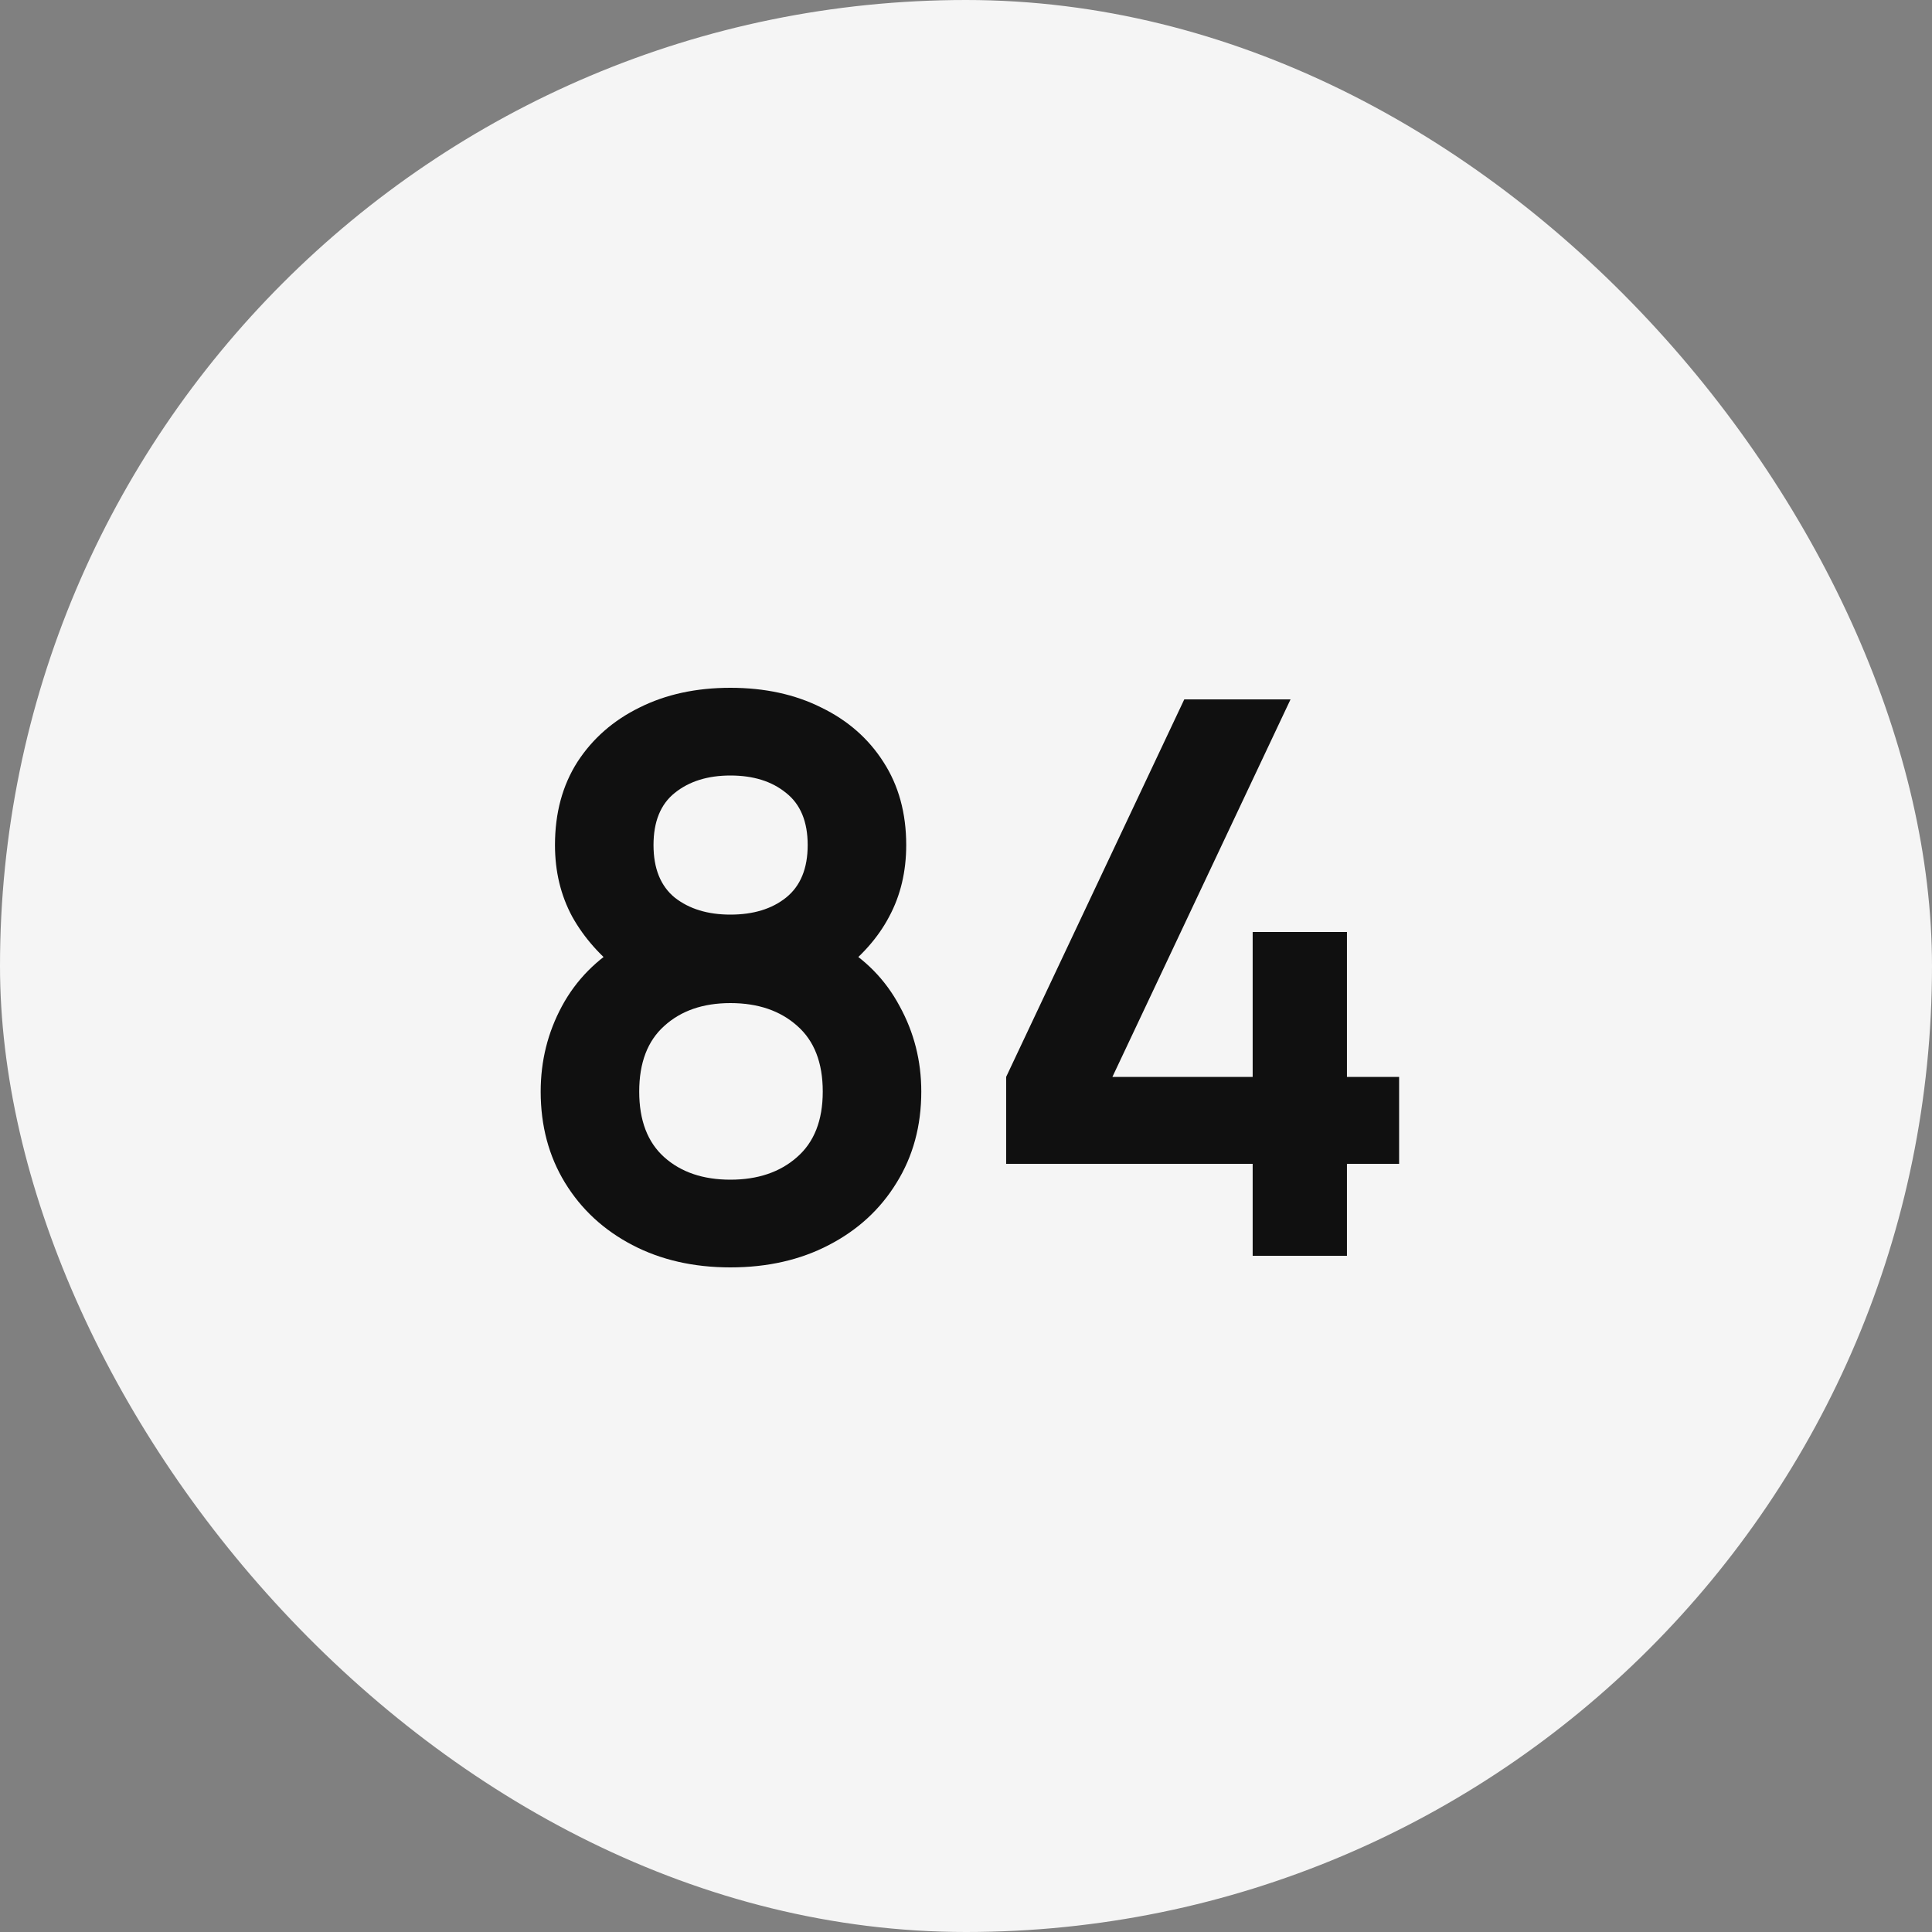
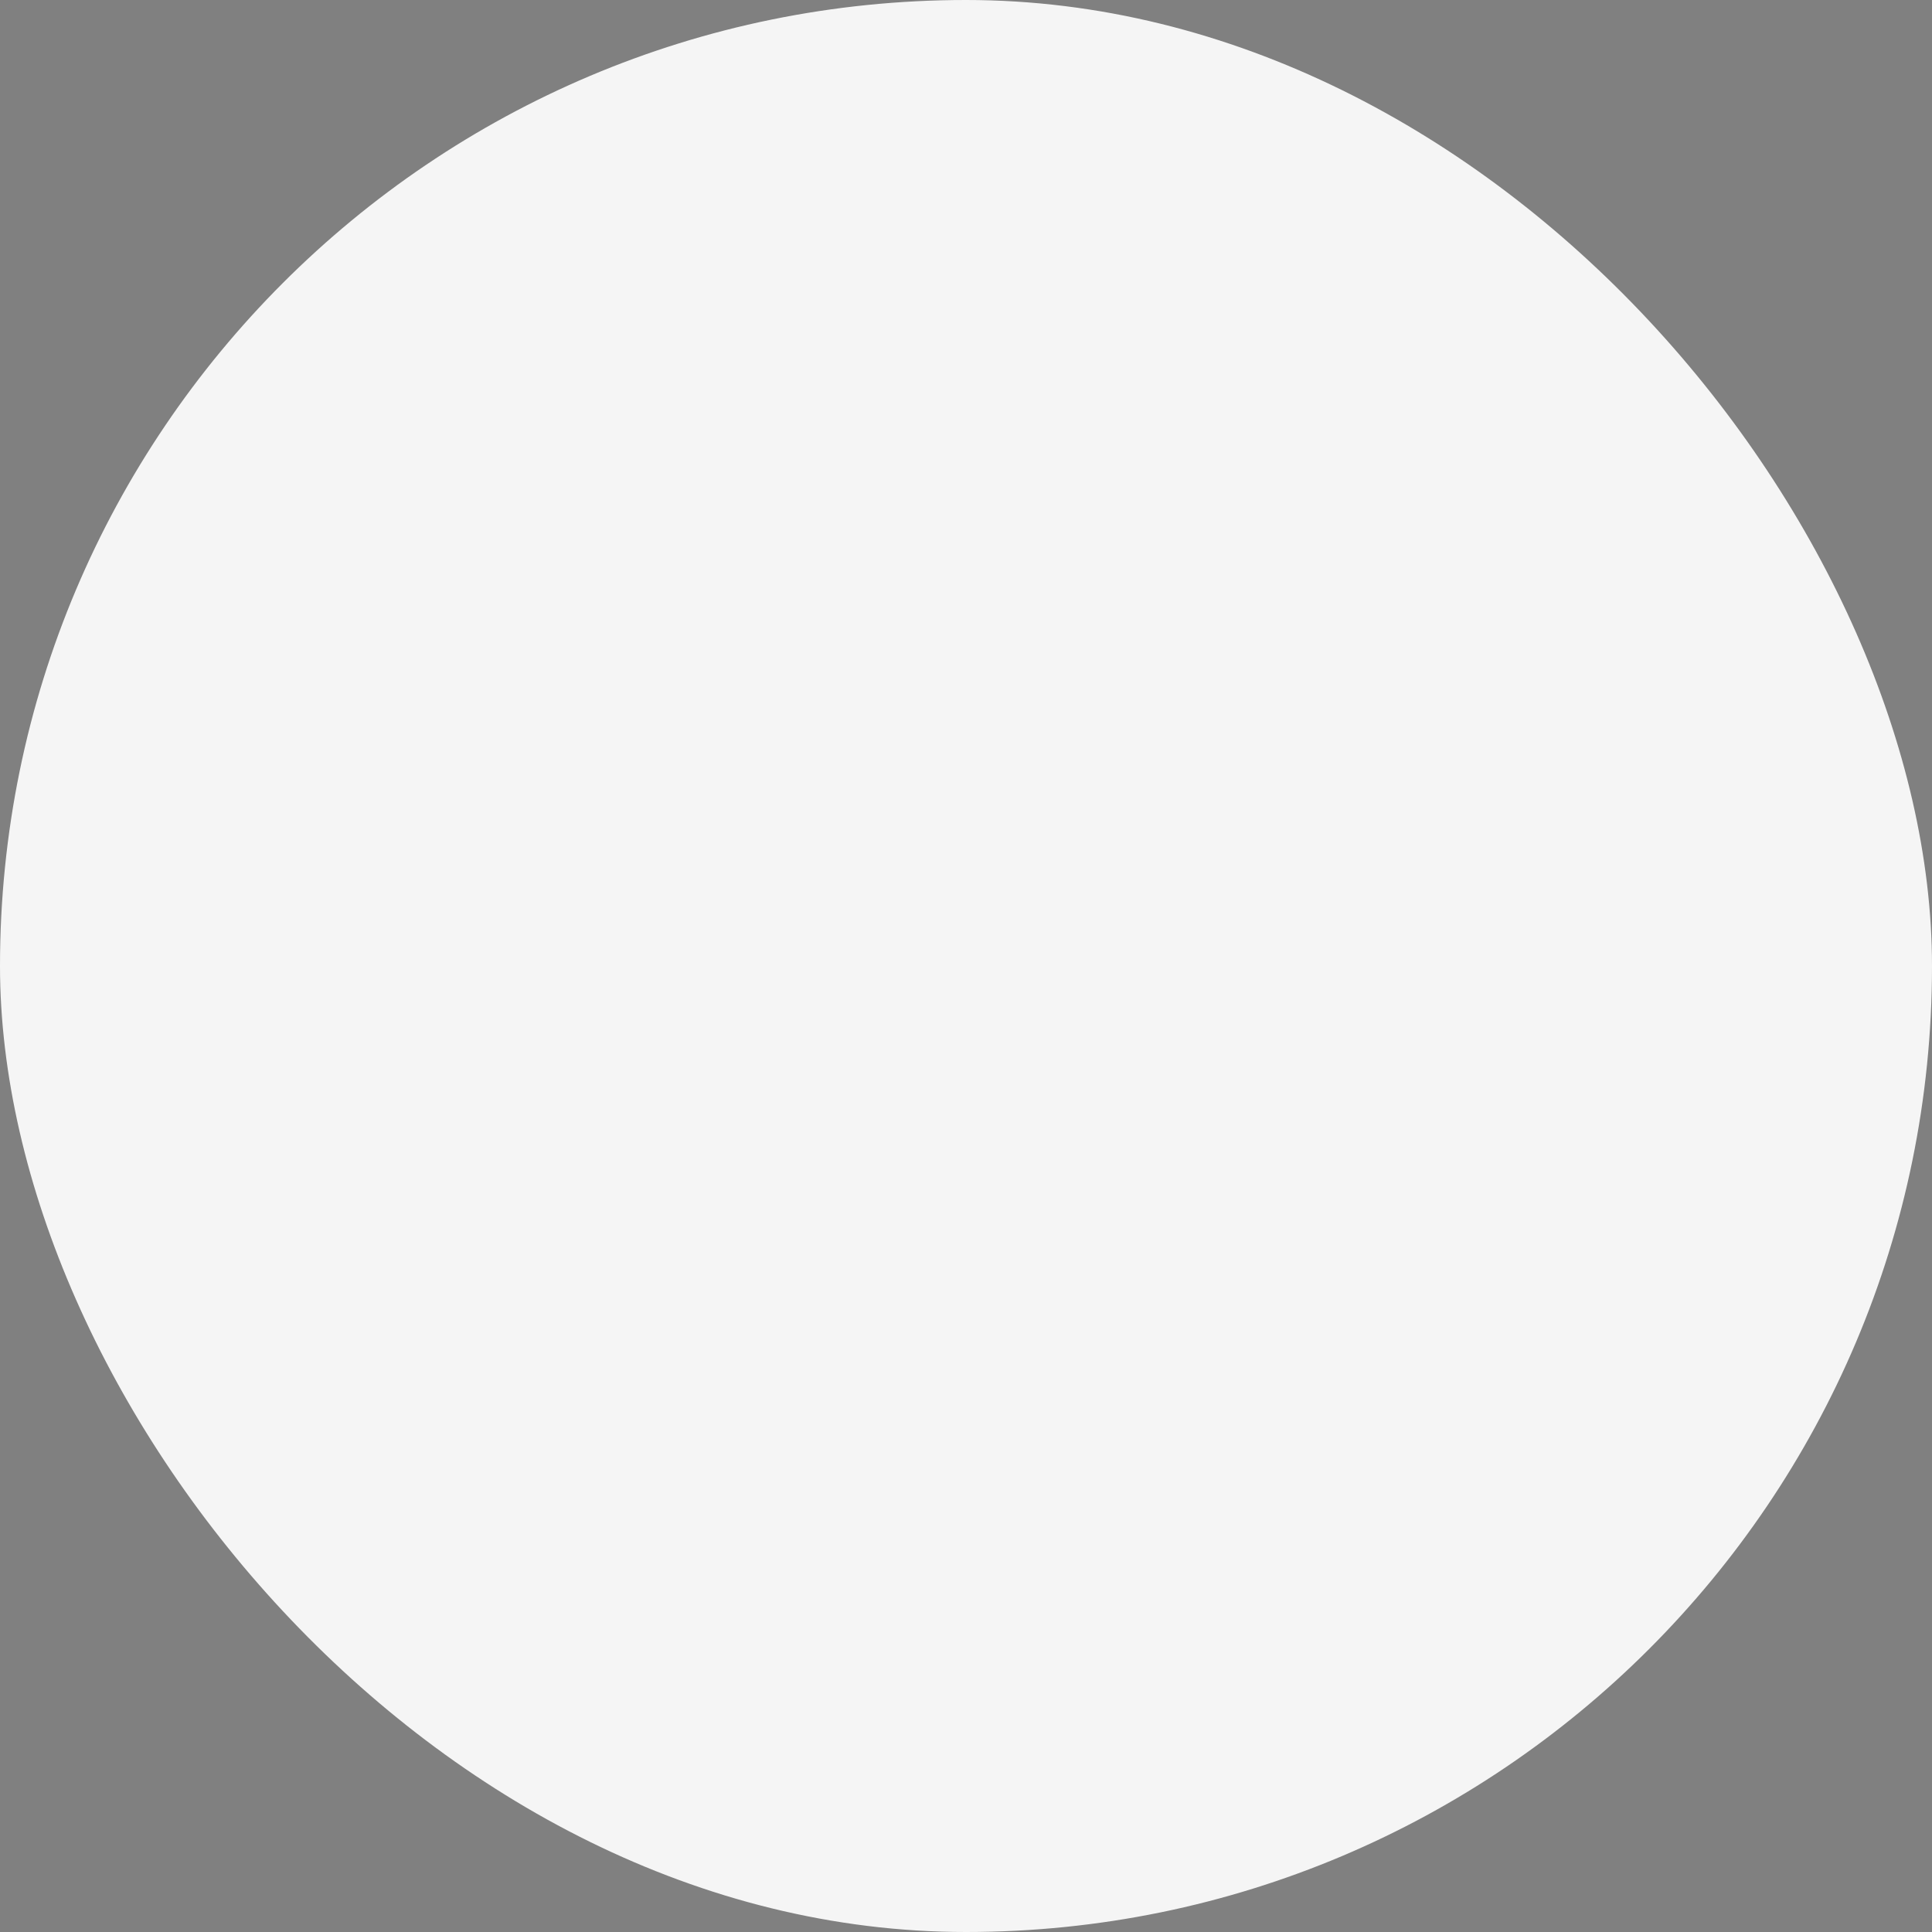
<svg xmlns="http://www.w3.org/2000/svg" width="90" height="90" viewBox="0 0 90 90" fill="none">
  <rect x="0" y="0" width="90" height="90" fill="#808080" stroke="none" />
  <rect width="90" height="90" rx="45" fill="#F5F5F5" />
-   <path d="M34.025 59.04C32.309 59.04 30.785 58.692 29.453 57.996C28.121 57.3 27.077 56.334 26.321 55.098C25.565 53.862 25.187 52.446 25.187 50.85C25.187 49.422 25.517 48.096 26.177 46.872C26.837 45.648 27.803 44.67 29.075 43.938L28.985 45.324C27.989 44.568 27.215 43.698 26.663 42.714C26.123 41.718 25.853 40.602 25.853 39.366C25.853 37.878 26.201 36.588 26.897 35.496C27.605 34.404 28.571 33.558 29.795 32.958C31.019 32.346 32.429 32.04 34.025 32.04C35.621 32.04 37.031 32.346 38.255 32.958C39.491 33.558 40.457 34.404 41.153 35.496C41.861 36.588 42.215 37.878 42.215 39.366C42.215 40.602 41.951 41.712 41.423 42.696C40.907 43.68 40.121 44.568 39.065 45.36L39.047 43.956C40.295 44.664 41.249 45.636 41.909 46.872C42.581 48.096 42.917 49.422 42.917 50.85C42.917 52.446 42.533 53.862 41.765 55.098C41.009 56.334 39.959 57.3 38.615 57.996C37.283 58.692 35.753 59.04 34.025 59.04ZM34.025 54.954C35.297 54.954 36.329 54.606 37.121 53.91C37.925 53.214 38.327 52.194 38.327 50.85C38.327 49.506 37.931 48.486 37.139 47.79C36.347 47.082 35.309 46.728 34.025 46.728C32.753 46.728 31.727 47.082 30.947 47.79C30.167 48.486 29.777 49.506 29.777 50.85C29.777 52.194 30.167 53.214 30.947 53.91C31.727 54.606 32.753 54.954 34.025 54.954ZM34.025 42.606C35.093 42.606 35.957 42.342 36.617 41.814C37.289 41.274 37.625 40.458 37.625 39.366C37.625 38.274 37.289 37.464 36.617 36.936C35.957 36.396 35.093 36.126 34.025 36.126C32.969 36.126 32.105 36.396 31.433 36.936C30.773 37.464 30.443 38.274 30.443 39.366C30.443 40.458 30.773 41.274 31.433 41.814C32.105 42.342 32.969 42.606 34.025 42.606ZM58.354 58.5V54.216H46.87V50.166L55.168 32.58H60.118L51.82 50.166H58.354V43.416H62.746V50.166H65.176V54.216H62.746V58.5H58.354Z" fill="#101010" />
</svg>